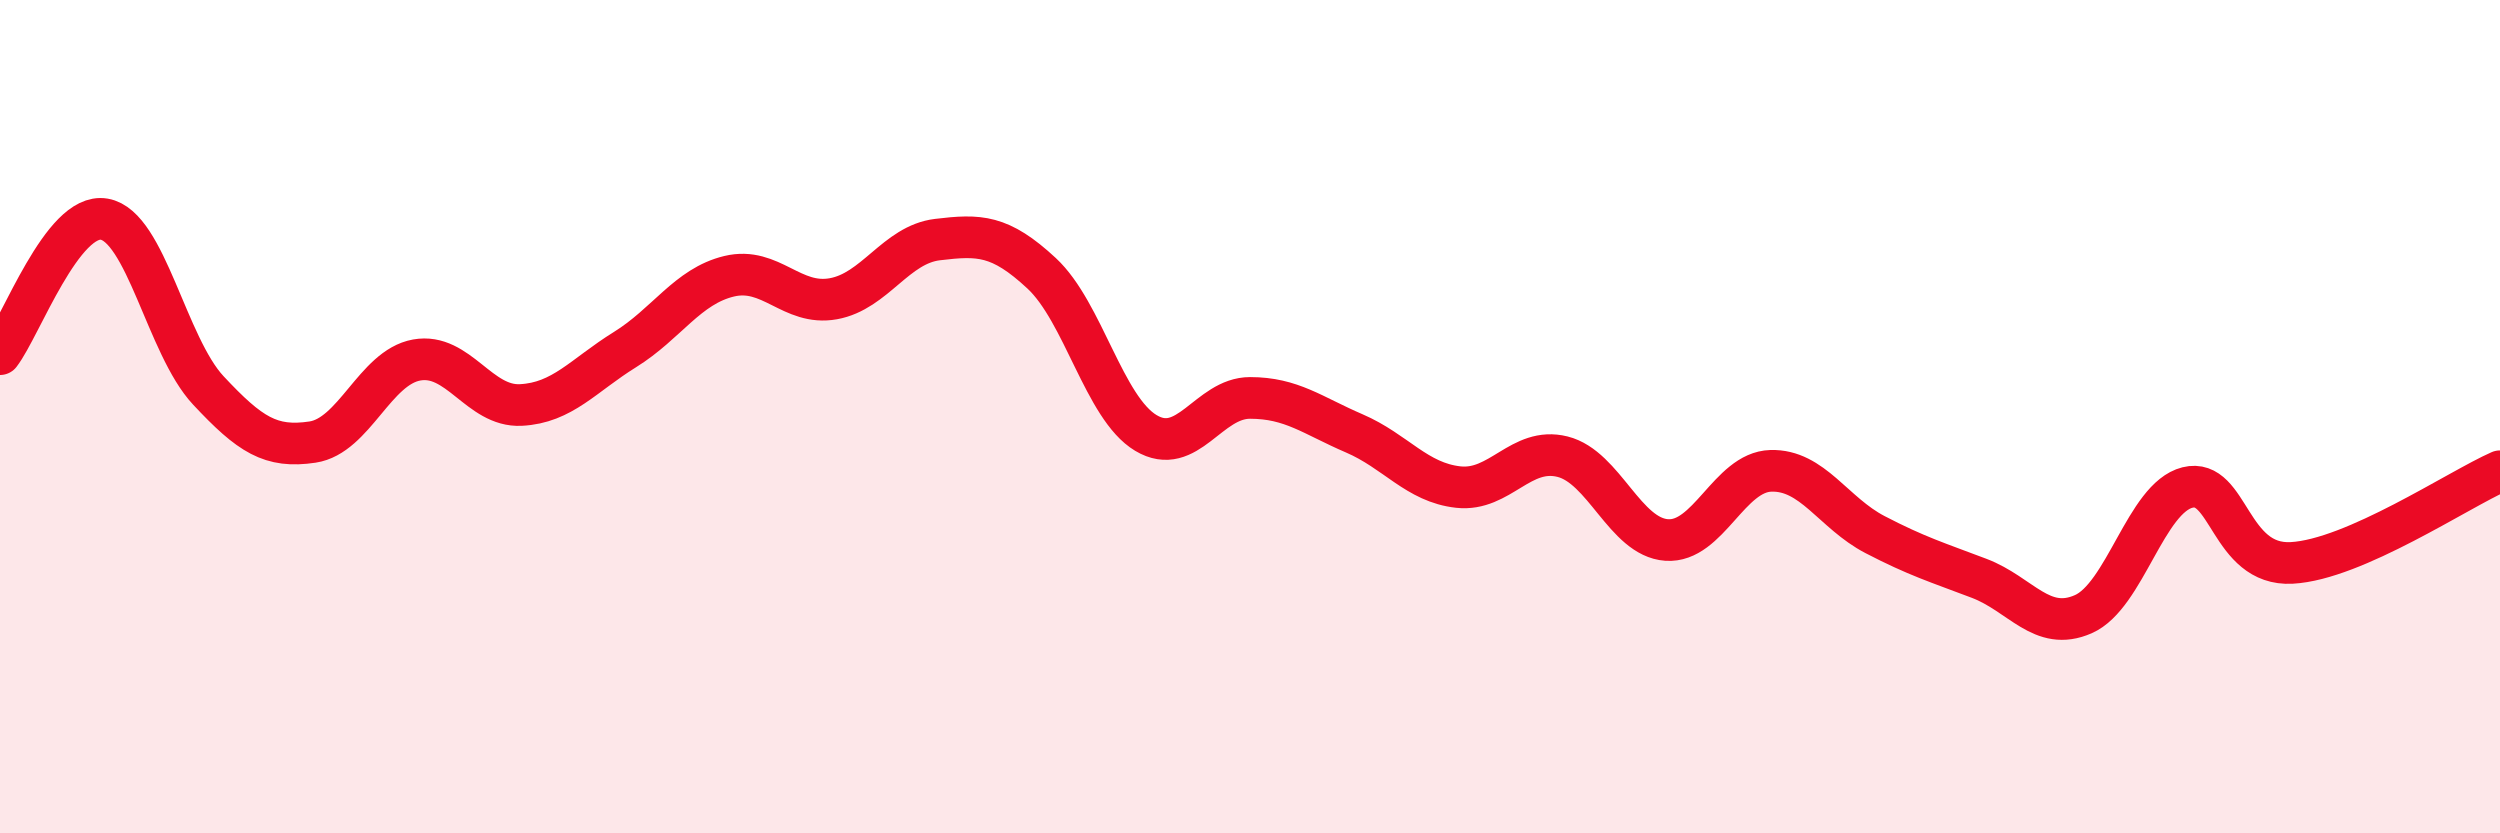
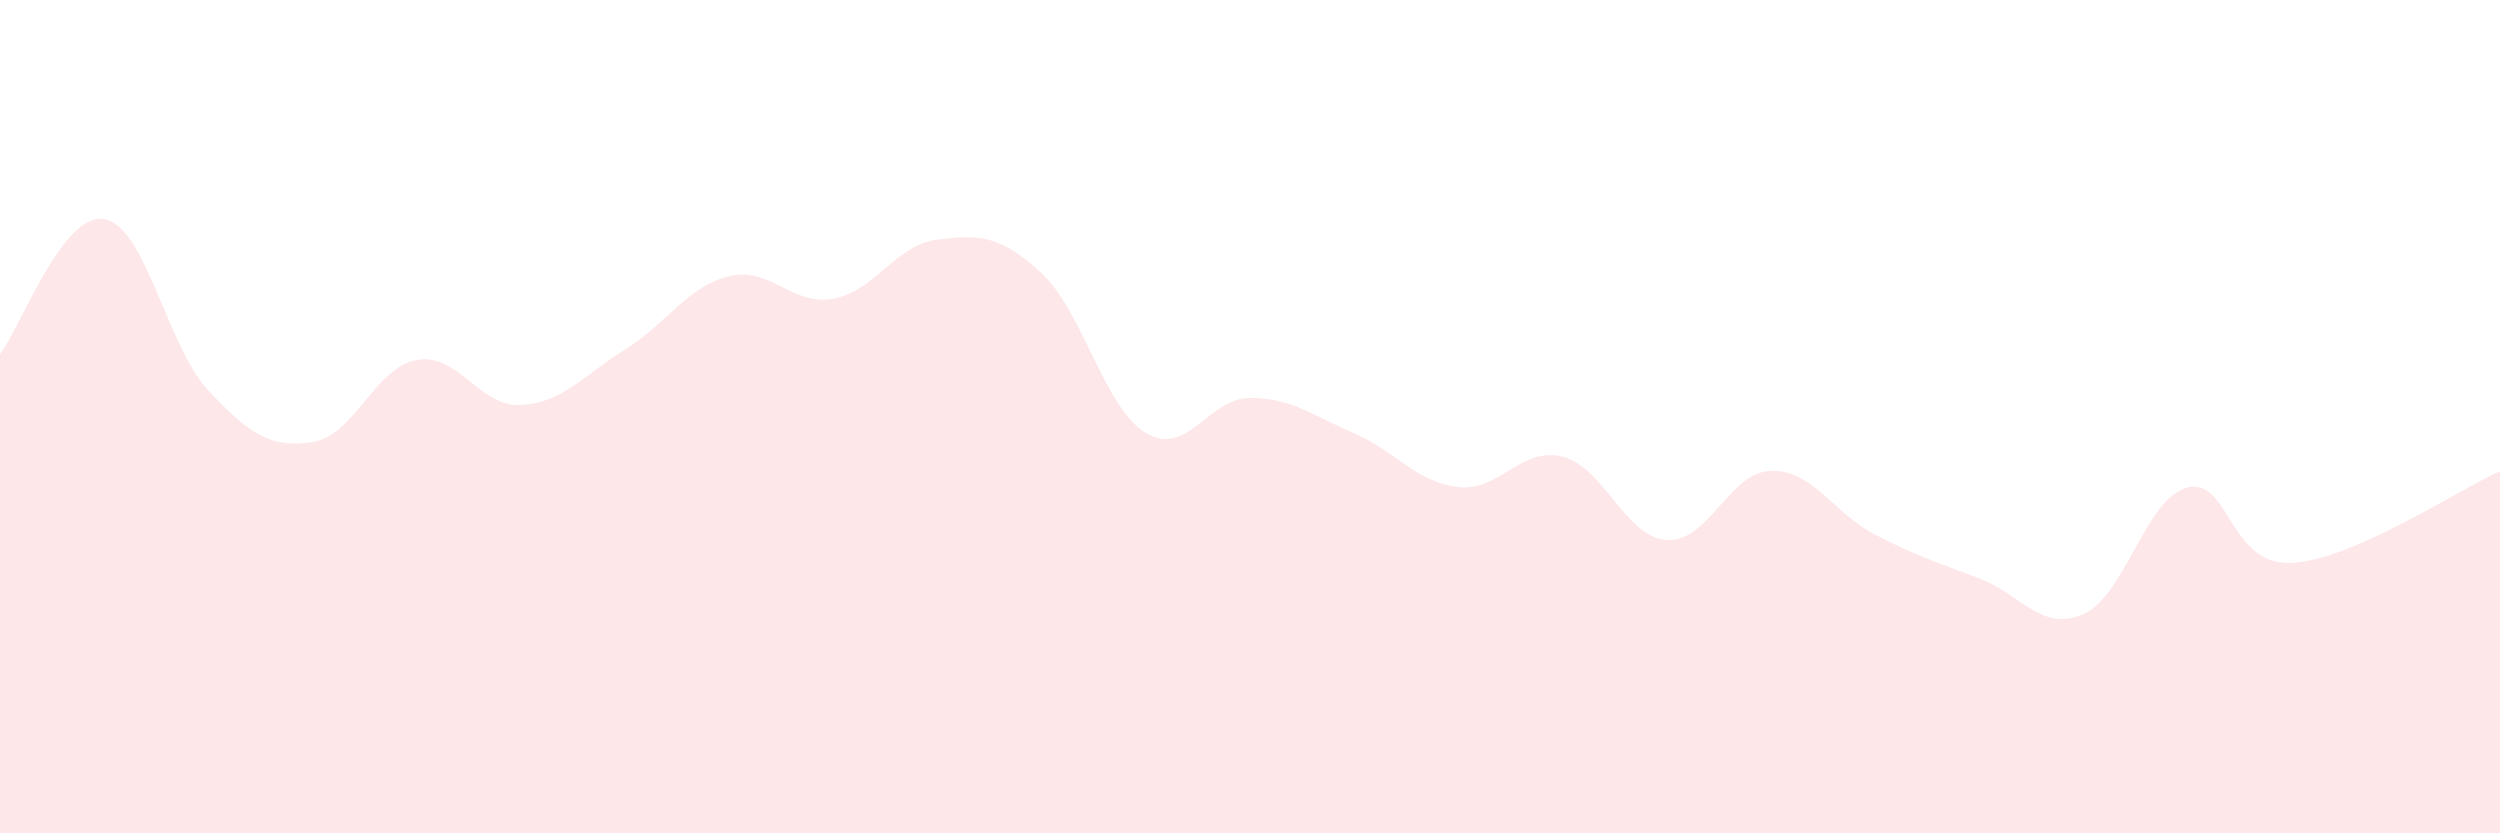
<svg xmlns="http://www.w3.org/2000/svg" width="60" height="20" viewBox="0 0 60 20">
  <path d="M 0,8.5 C 0.5,7.85 1.5,5.09 2.5,5.26 C 3.5,5.43 4,8.3 5,9.37 C 6,10.44 6.5,10.76 7.5,10.61 C 8.5,10.46 9,8.82 10,8.64 C 11,8.46 11.5,9.77 12.5,9.72 C 13.5,9.67 14,9.01 15,8.39 C 16,7.77 16.5,6.87 17.5,6.63 C 18.5,6.39 19,7.35 20,7.17 C 21,6.99 21.5,5.87 22.5,5.75 C 23.5,5.63 24,5.63 25,6.56 C 26,7.49 26.5,9.79 27.5,10.39 C 28.5,10.99 29,9.55 30,9.55 C 31,9.55 31.5,9.97 32.5,10.4 C 33.5,10.83 34,11.58 35,11.69 C 36,11.8 36.5,10.71 37.5,10.96 C 38.5,11.21 39,12.89 40,12.96 C 41,13.03 41.5,11.33 42.5,11.3 C 43.5,11.27 44,12.31 45,12.83 C 46,13.35 46.5,13.5 47.5,13.88 C 48.5,14.26 49,15.18 50,14.74 C 51,14.3 51.5,11.95 52.5,11.7 C 53.5,11.45 53.5,13.59 55,13.51 C 56.5,13.43 59,11.75 60,11.31L60 20L0 20Z" fill="#EB0A25" opacity="0.1" stroke-linecap="round" stroke-linejoin="round" />
-   <path d="M 0,8.5 C 0.5,7.85 1.5,5.09 2.5,5.26 C 3.5,5.43 4,8.3 5,9.37 C 6,10.44 6.5,10.76 7.5,10.61 C 8.5,10.46 9,8.82 10,8.64 C 11,8.46 11.5,9.77 12.5,9.72 C 13.5,9.67 14,9.01 15,8.39 C 16,7.77 16.5,6.87 17.5,6.63 C 18.5,6.39 19,7.35 20,7.17 C 21,6.99 21.5,5.87 22.5,5.75 C 23.5,5.63 24,5.63 25,6.56 C 26,7.49 26.5,9.79 27.5,10.39 C 28.5,10.99 29,9.55 30,9.55 C 31,9.55 31.5,9.97 32.5,10.4 C 33.5,10.83 34,11.58 35,11.69 C 36,11.8 36.5,10.71 37.5,10.96 C 38.5,11.21 39,12.89 40,12.96 C 41,13.03 41.5,11.33 42.5,11.3 C 43.5,11.27 44,12.31 45,12.83 C 46,13.35 46.5,13.5 47.5,13.88 C 48.5,14.26 49,15.18 50,14.74 C 51,14.3 51.5,11.95 52.5,11.7 C 53.5,11.45 53.5,13.59 55,13.51 C 56.5,13.43 59,11.75 60,11.31" stroke="#EB0A25" stroke-width="1" fill="none" stroke-linecap="round" stroke-linejoin="round" />
</svg>